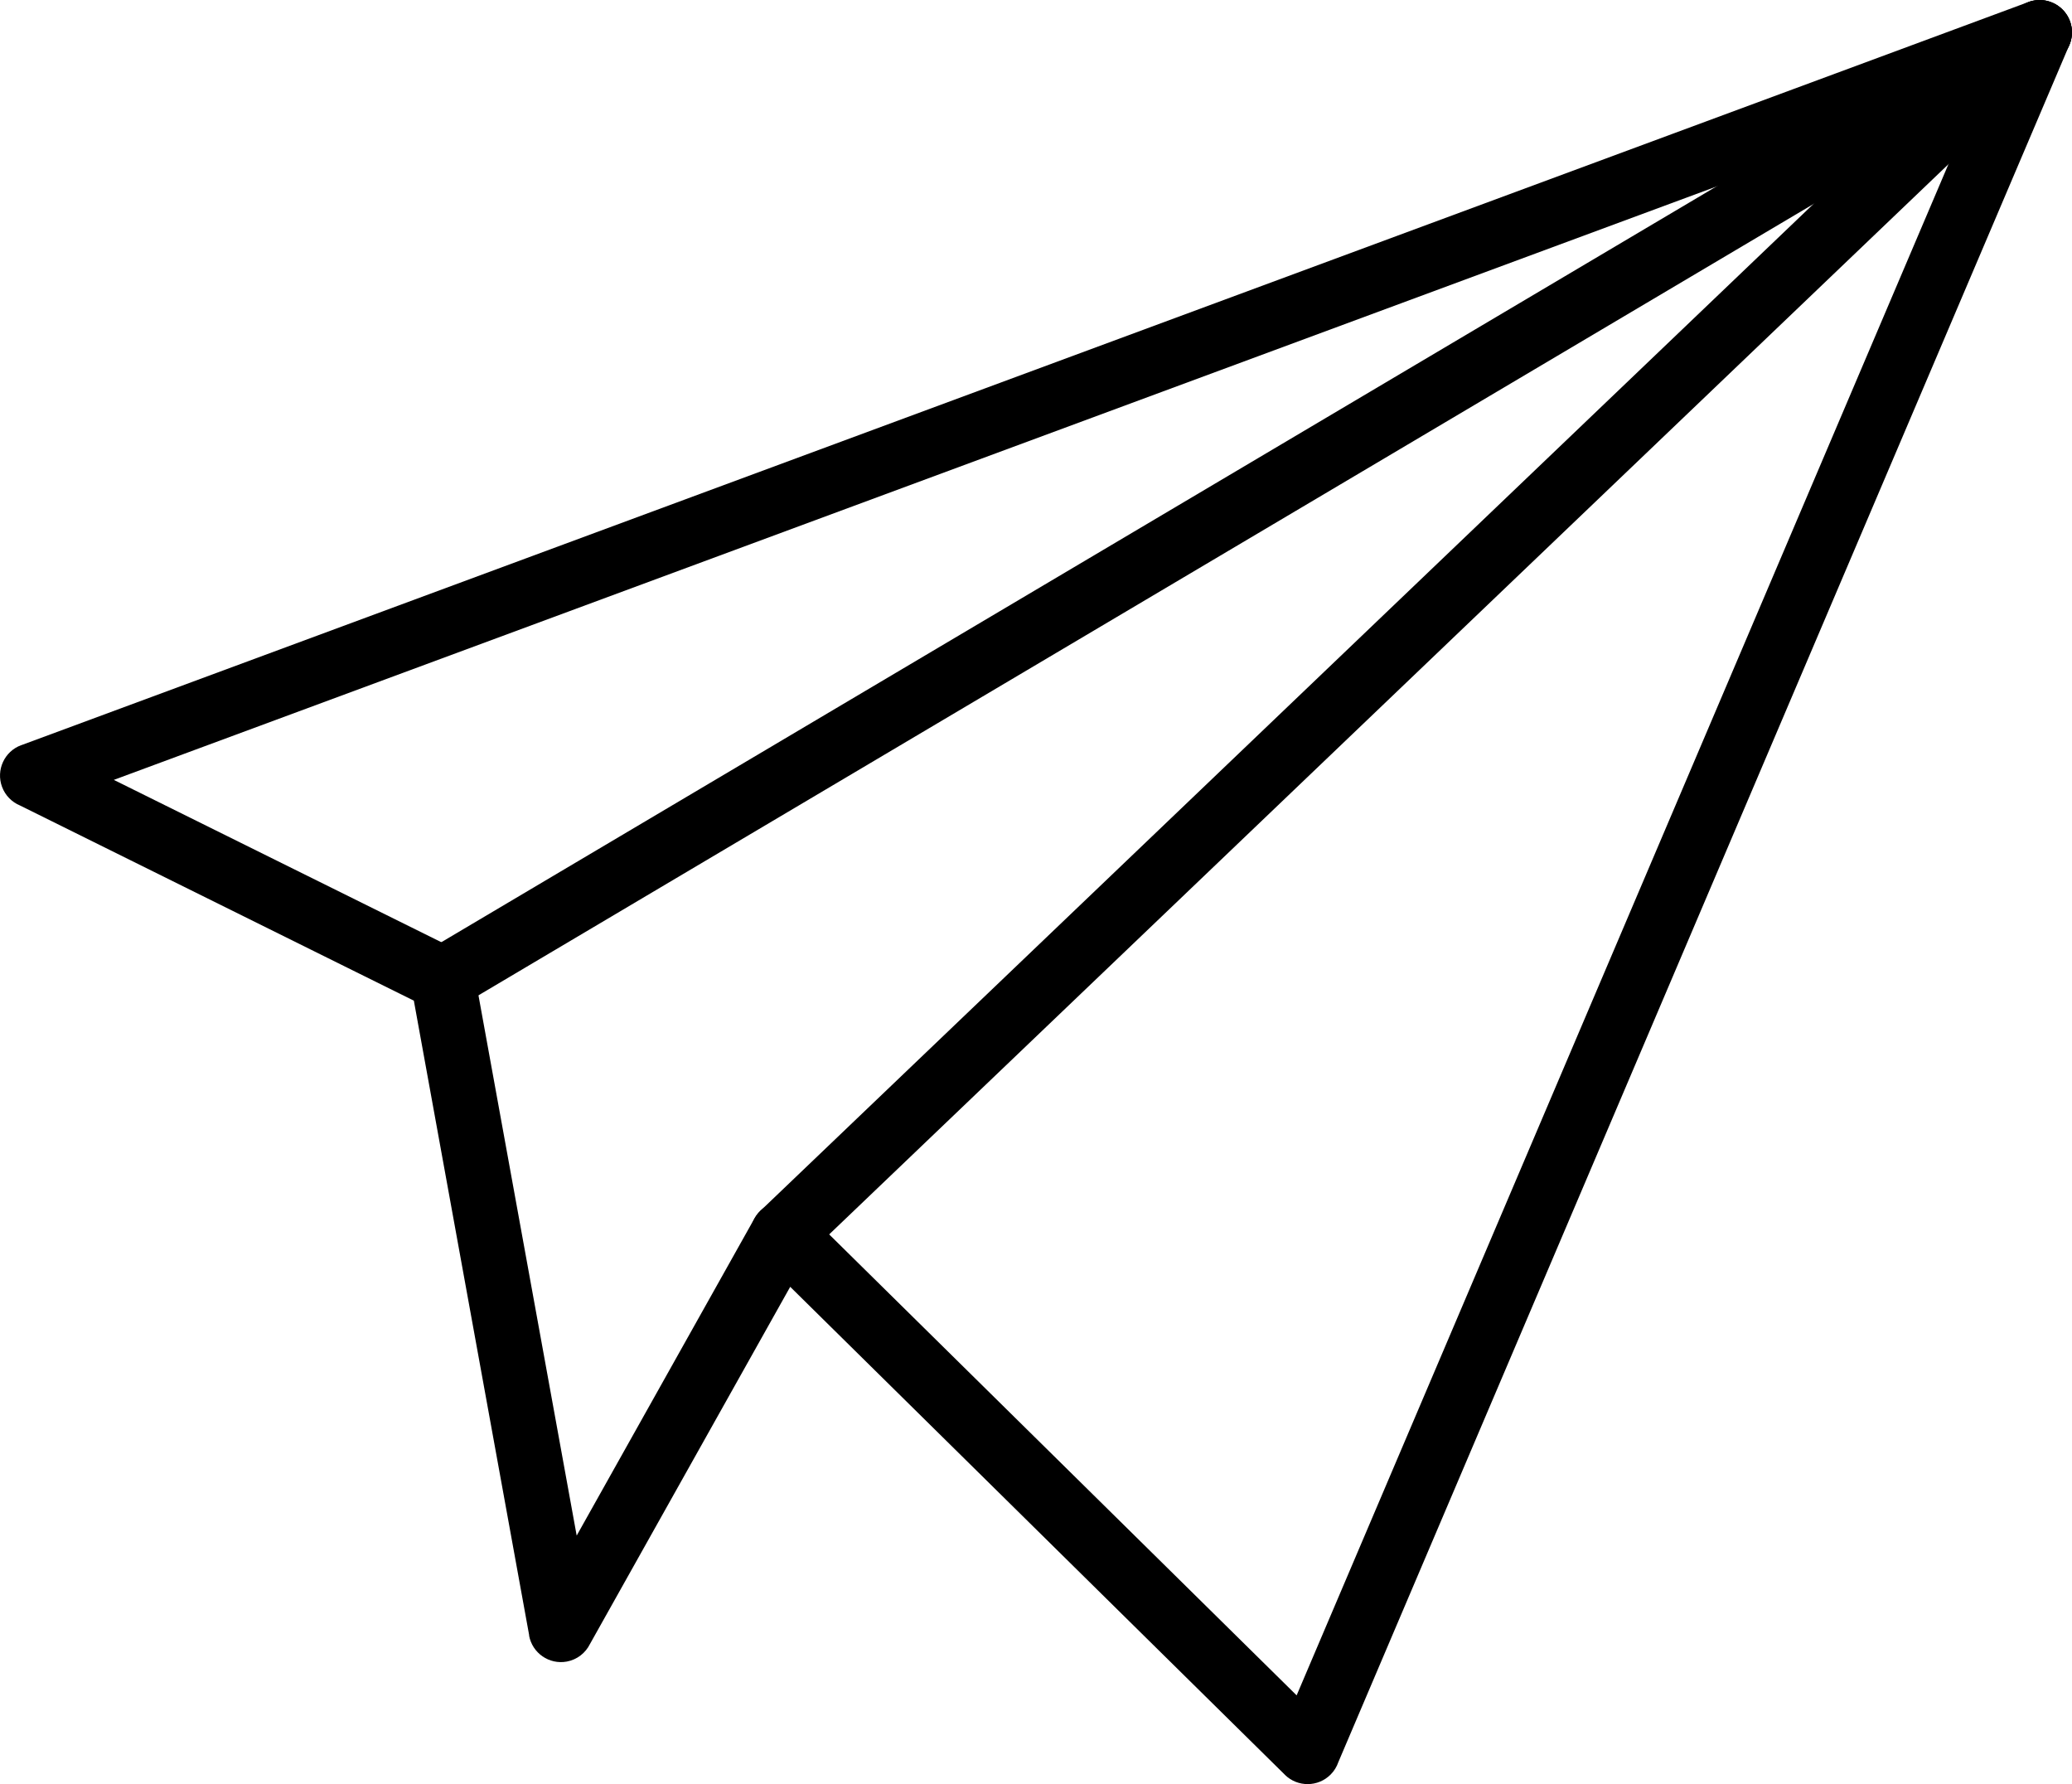
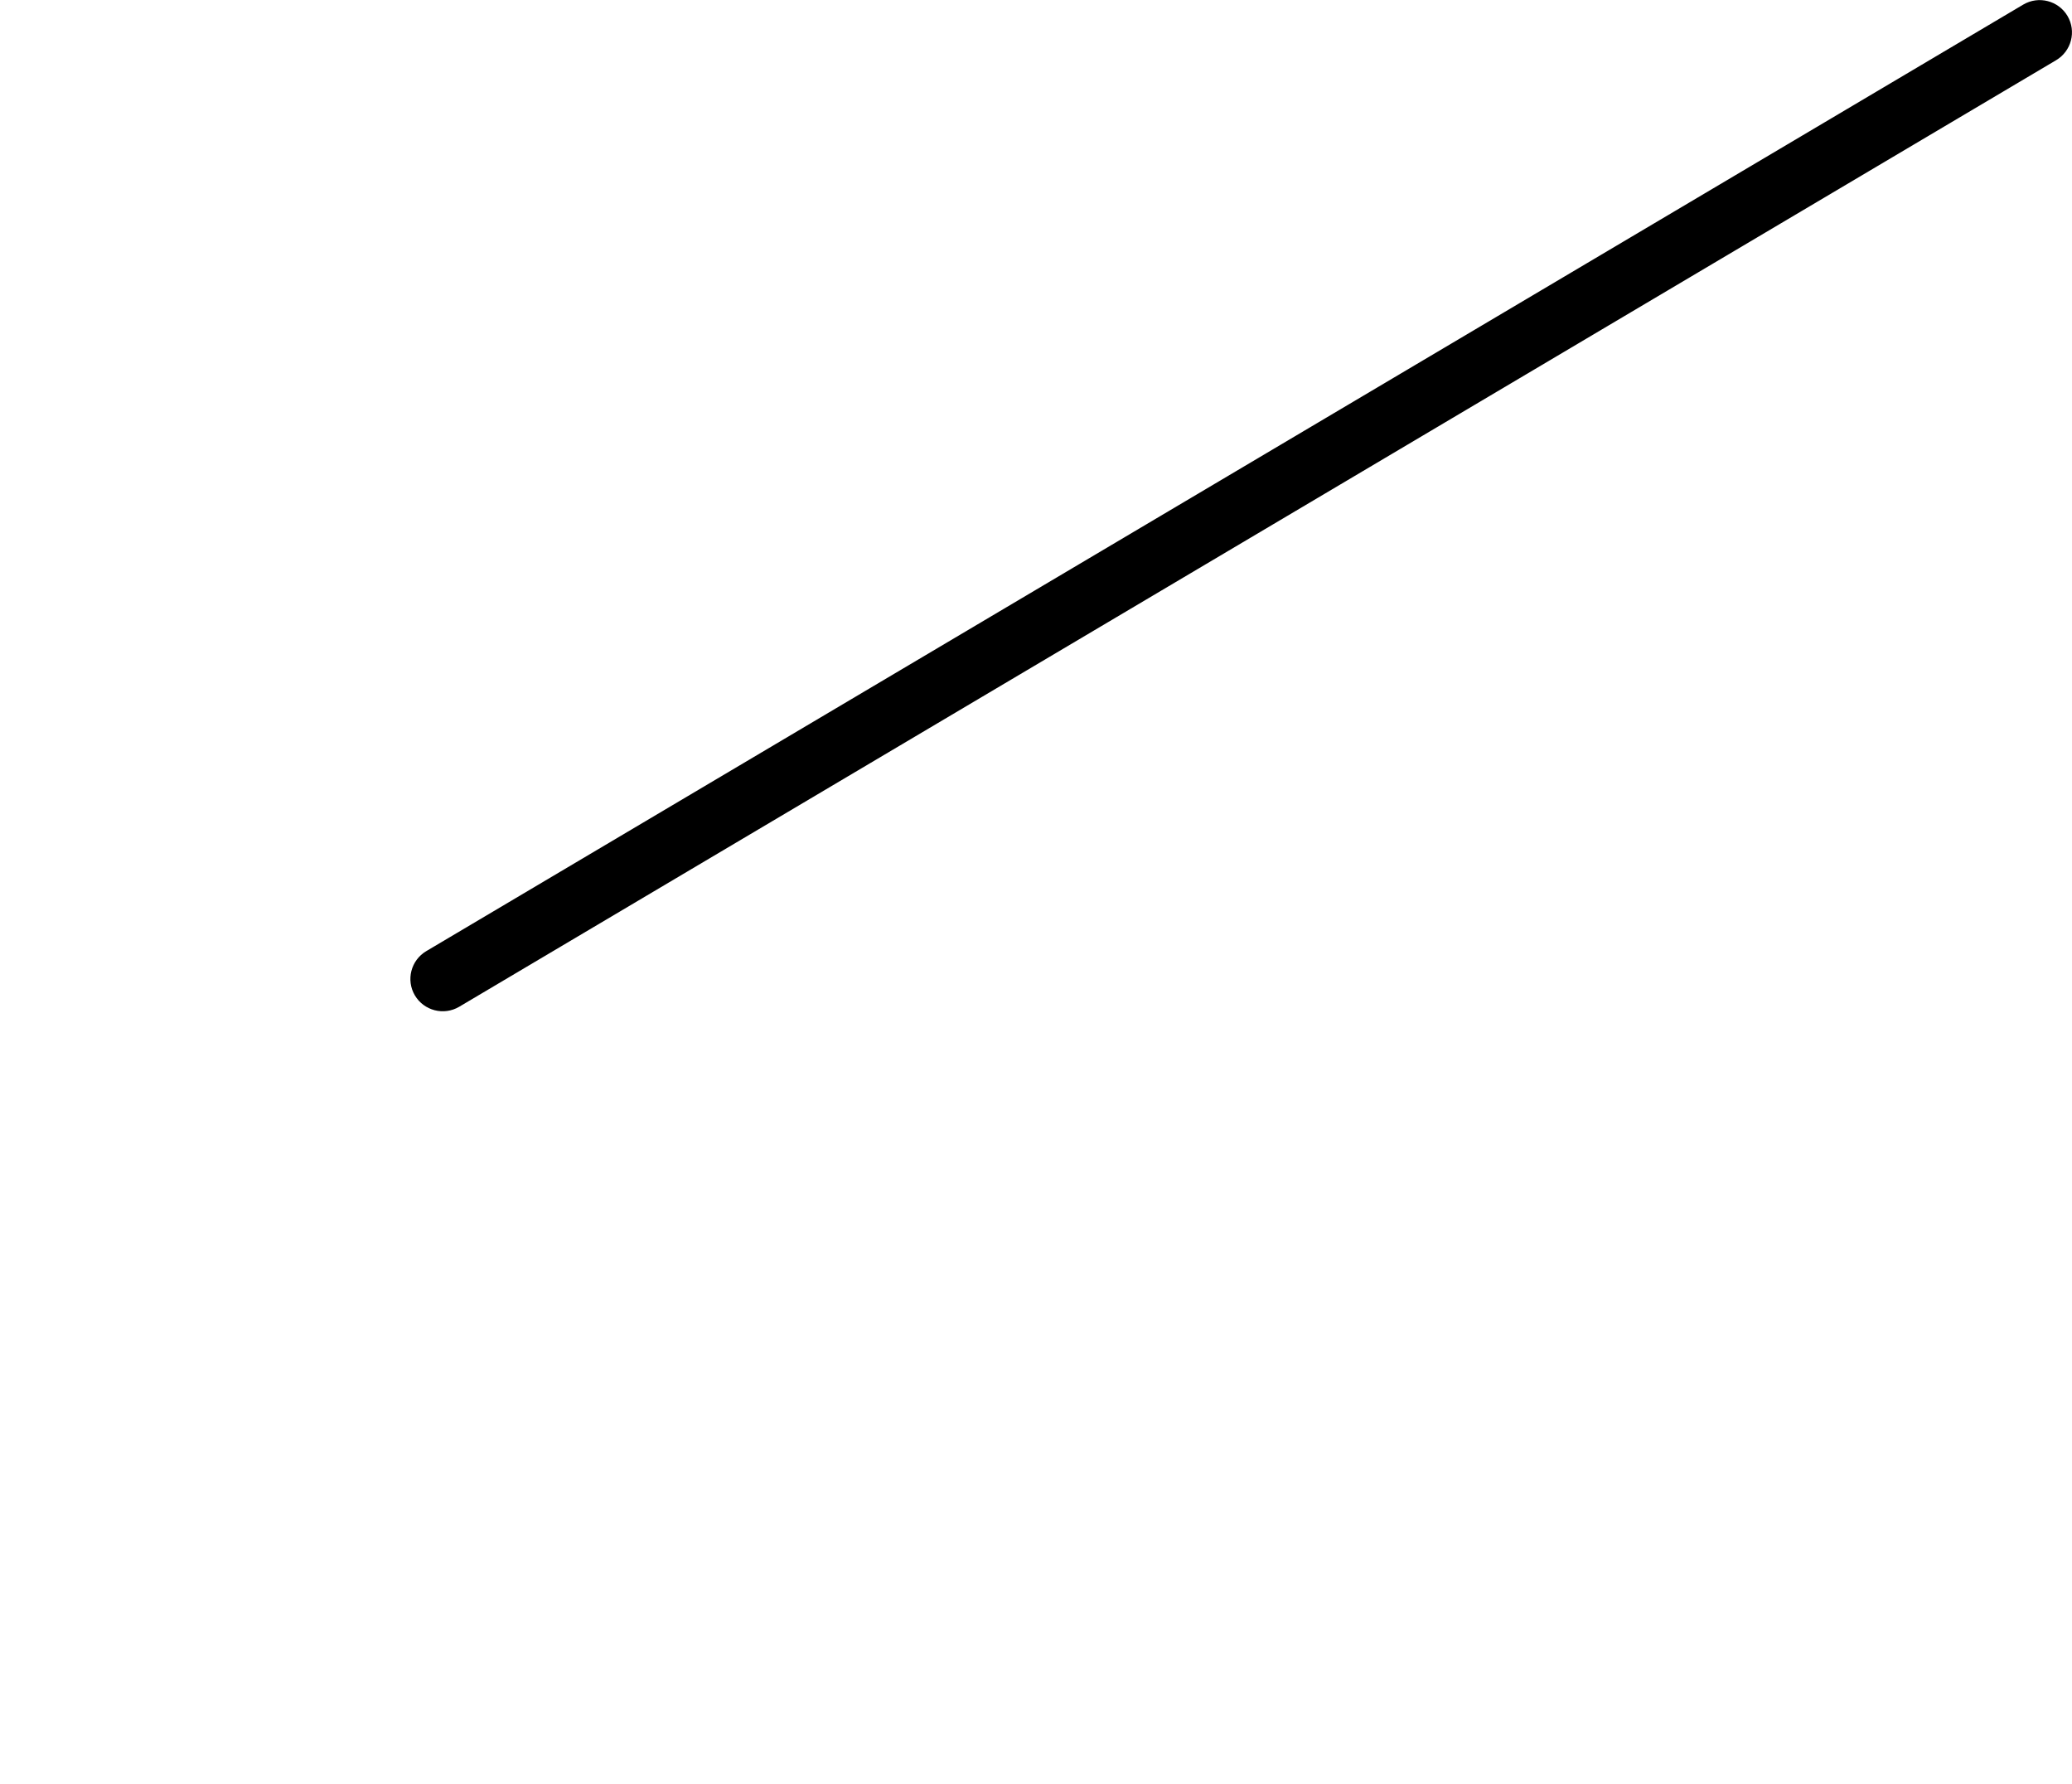
<svg xmlns="http://www.w3.org/2000/svg" id="b" viewBox="0 0 368.64 317.34">
  <defs>
    <style>.d{stroke-width:0px;}</style>
  </defs>
  <g id="c">
-     <path class="d" d="M352.37,15.79l-21.76,8.05L20.25,138.72l61.05,30.25h.02c1.86.91,3,2.71,3.18,4.63l18.1,99.54,31.65-56.45h0c1.56-2.78,5.07-3.77,7.84-2.21.6.34,1.11.76,1.54,1.25l87.06,85.83L352.37,15.79h0ZM326.65,13.04L360.59.47c1.4-.6,3.03-.66,4.54-.01,2.93,1.25,4.29,4.63,3.04,7.56h-.01s-130.06,305.44-130.06,305.44c-.27.79-.72,1.54-1.35,2.17-2.23,2.26-5.88,2.29-8.15.06h.01s-88.02-86.8-88.02-86.8l-35.63,63.54c-.78,1.58-2.27,2.78-4.13,3.12-3.13.57-6.13-1.51-6.7-4.64l.02-.02-20.52-112.9L3.57,143.28c-1.43-.59-2.63-1.76-3.21-3.33-1.1-2.98.42-6.3,3.4-7.4h.02S326.65,13.04,326.65,13.04Z" />
    <path class="d" d="M75.84,169.18c-2.73,1.62-3.64,5.14-2.03,7.87,1.62,2.73,5.14,3.64,7.88,2.03L365.81,10.71c2.73-1.62,3.64-5.14,2.03-7.87-1.62-2.73-5.14-3.64-7.88-2.02L75.84,169.18Z" />
-     <path class="d" d="M366.84,9.92c2.3-2.19,2.39-5.82.2-8.12-2.19-2.3-5.82-2.39-8.12-.2l-223.61,213.75c-2.3,2.19-2.39,5.82-.2,8.12s5.82,2.39,8.12.2L366.84,9.92Z" />
  </g>
</svg>